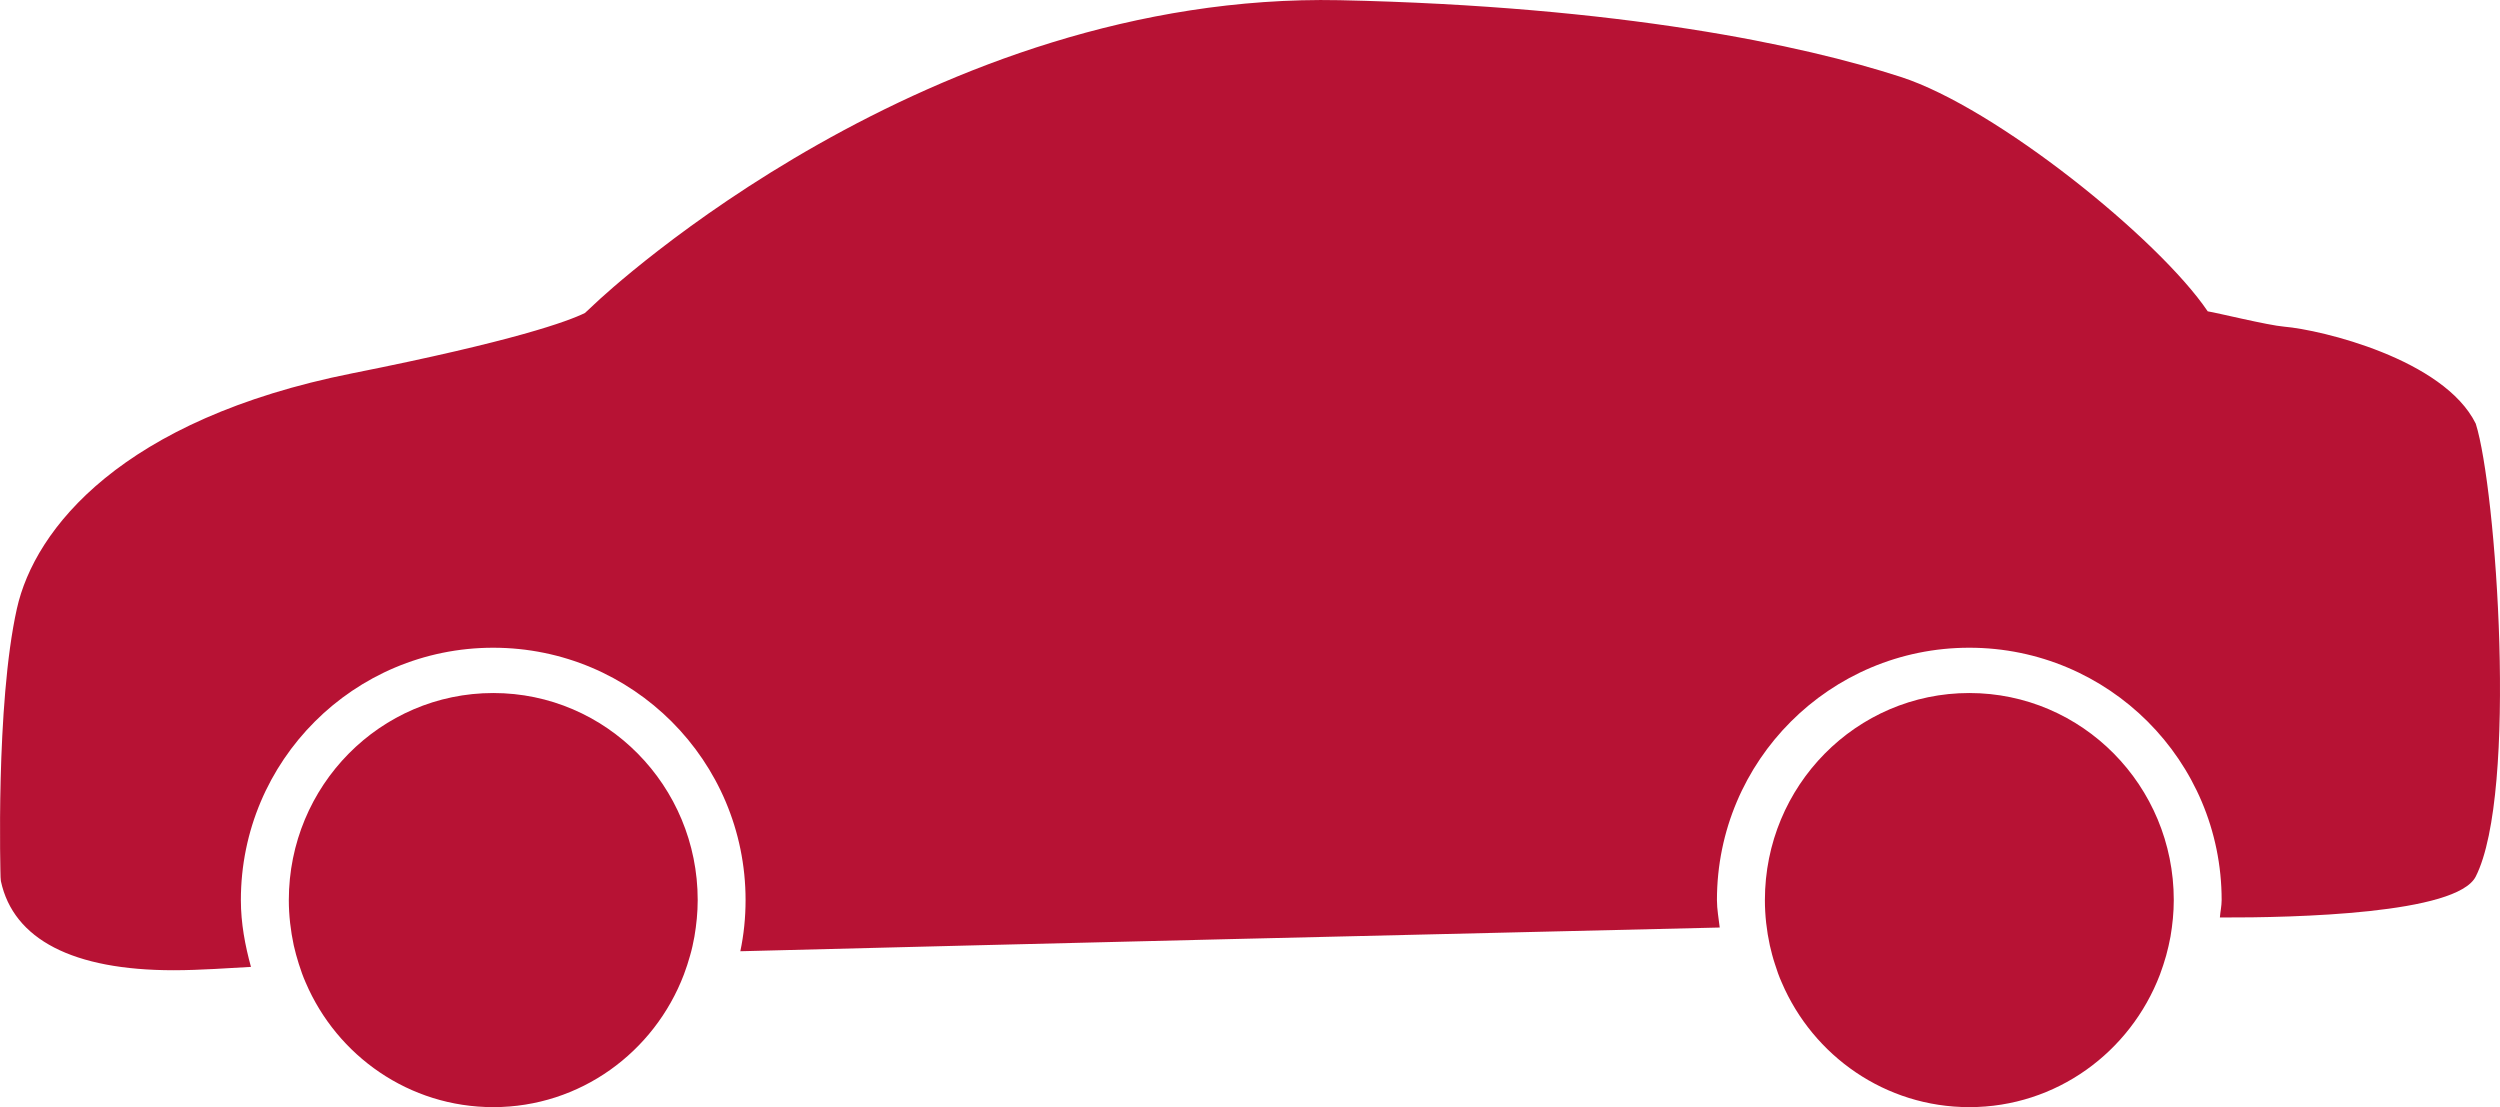
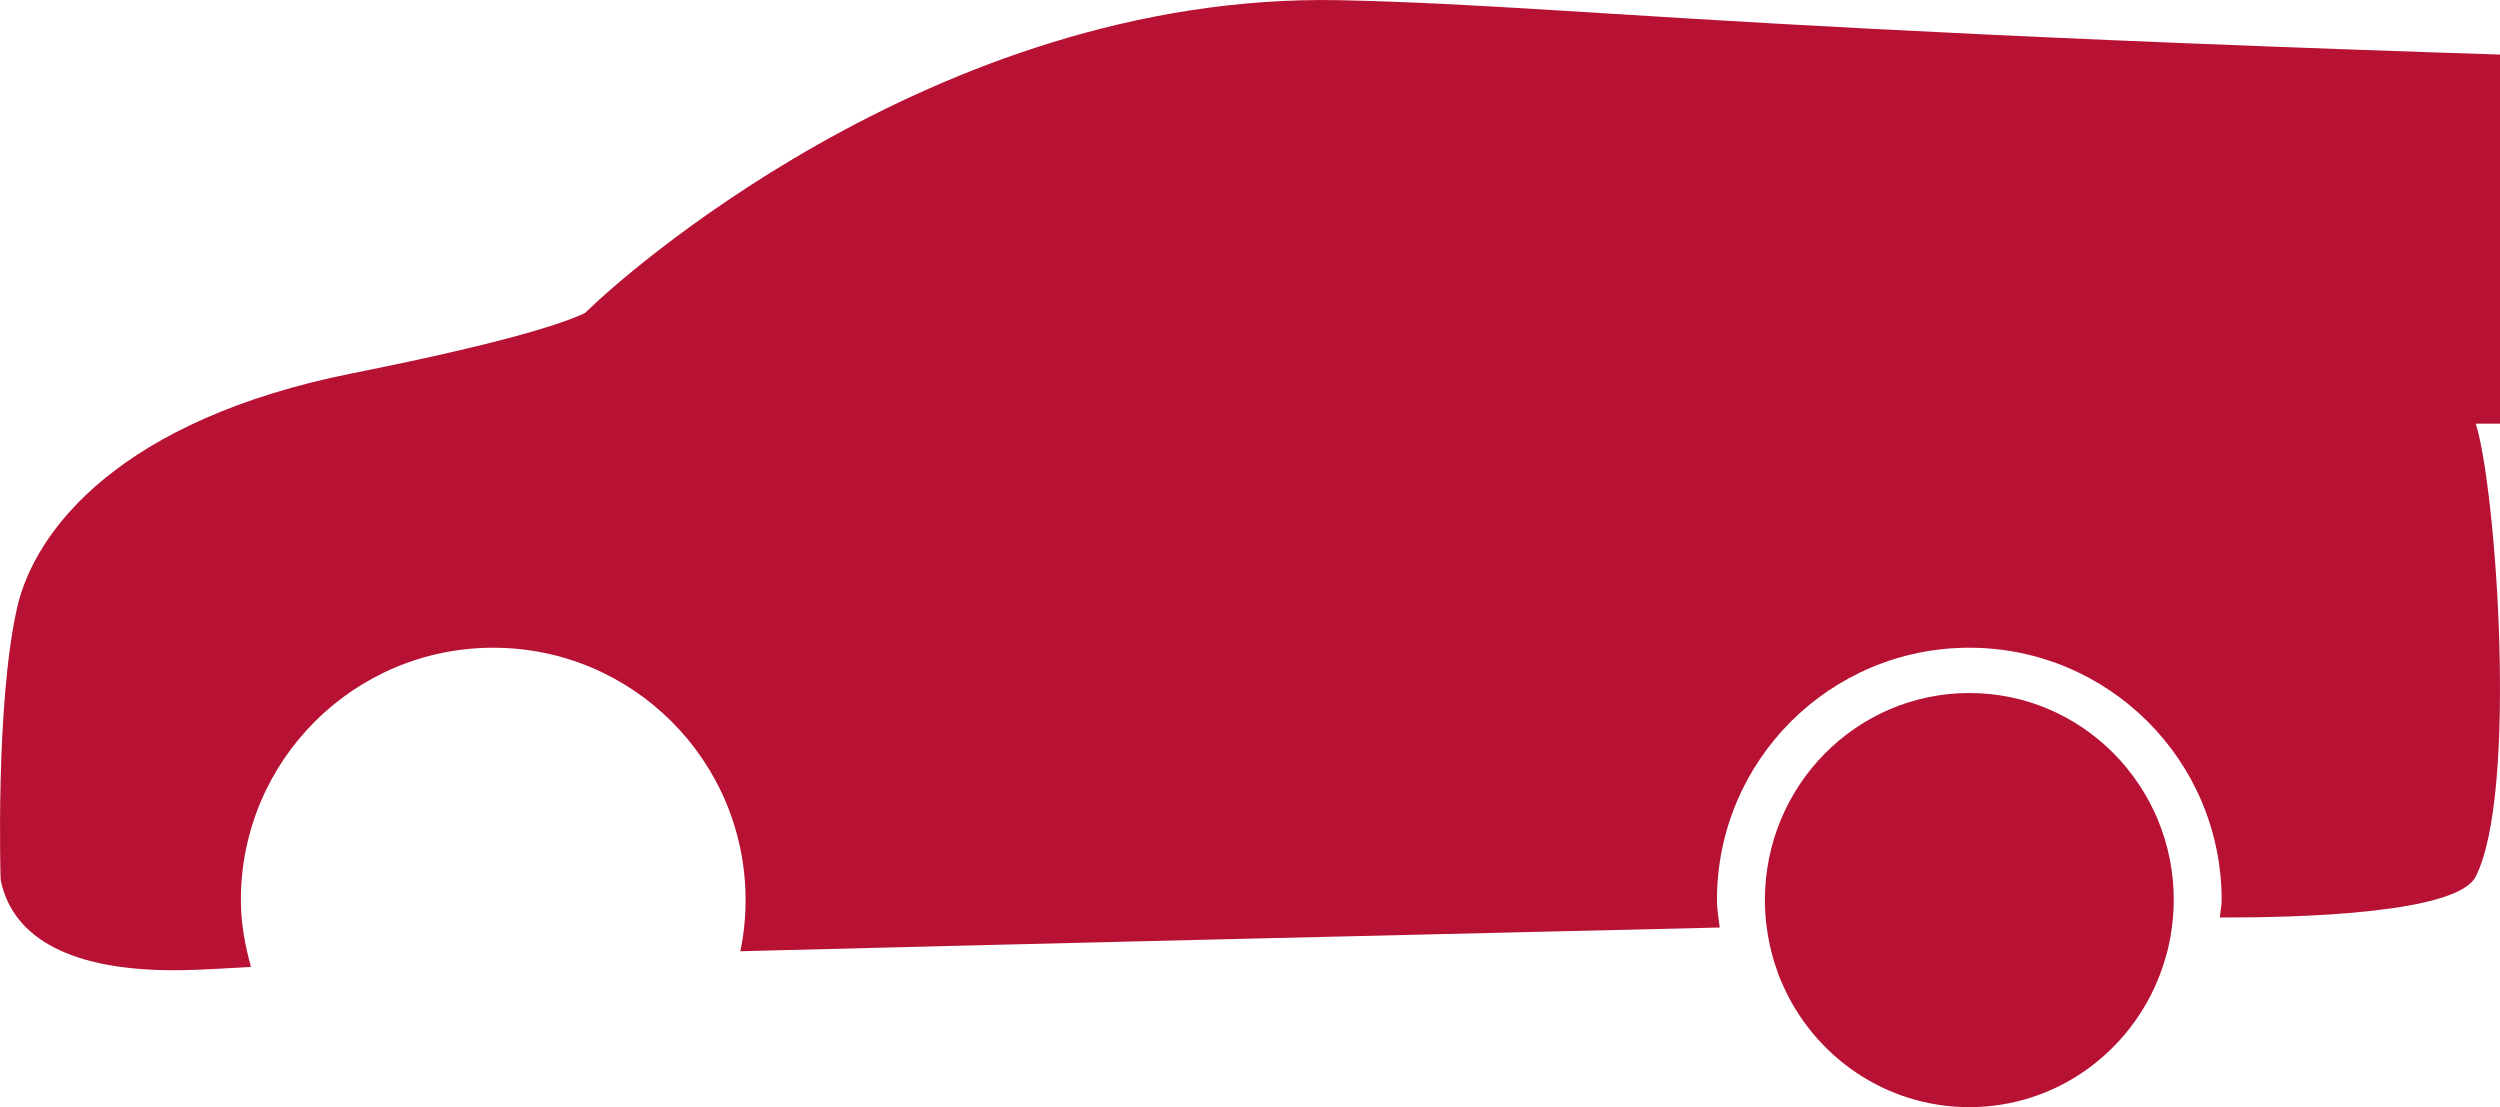
<svg xmlns="http://www.w3.org/2000/svg" id="a" width="39.627" height="17.549" viewBox="0 0 39.627 17.549">
  <defs>
    <style>.b{fill:#b71234;}</style>
  </defs>
-   <path class="b" d="m27.975,14.267c0,.245.028.486.078.717.023.099.048.198.08.294.032.102.066.201.11.298.497,1.16,1.64,1.973,2.972,1.973,1.379,0,2.553-.872,3.022-2.102.037-.099.069-.198.098-.3.028-.099.049-.198.069-.301.032-.189.052-.381.052-.579,0-1.814-1.451-3.282-3.241-3.282s-3.24,1.468-3.24,3.282m-23.397,0c0,.245.029.486.078.717.023.099.049.198.08.294.032.102.067.201.11.298.497,1.16,1.64,1.973,2.973,1.973,1.378,0,2.553-.872,3.021-2.102.038-.099.069-.198.098-.3.029-.099.05-.198.069-.301.032-.189.052-.381.052-.579,0-1.814-1.451-3.282-3.24-3.282-1.79,0-3.241,1.468-3.241,3.282m34.665-7.551c-.506-1.025-2.454-1.489-3.036-1.538-.256-.021-1.078-.223-1.213-.243-.774-1.146-3.35-3.225-4.863-3.715C28.578.716,25.693.099,21.233.003c-6.496-.131-11.602,4.617-11.811,4.818l-.15.14c-.267.131-1.111.443-3.687.956C1.934,6.646.55,8.381.268,9.646-.073,11.172.009,13.904.009,13.904l.005.062c.199.926,1.145,1.413,2.737,1.413.427,0,.882-.035,1.227-.053-.093-.339-.16-.69-.16-1.059,0-2.21,1.791-4,4-4,2.21,0,4,1.79,4,4,0,.278-.028.549-.083.811,4.748-.122,10.828-.267,15.524-.376-.016-.145-.044-.286-.044-.435,0-2.21,1.791-4,4-4s4,1.79,4,4c0,.094-.021.183-.028.276,1.207.004,3.759-.058,4.056-.65.671-1.329.325-6.152,0-7.177" />
+   <path class="b" d="m27.975,14.267c0,.245.028.486.078.717.023.099.048.198.08.294.032.102.066.201.11.298.497,1.16,1.64,1.973,2.972,1.973,1.379,0,2.553-.872,3.022-2.102.037-.099.069-.198.098-.3.028-.099.049-.198.069-.301.032-.189.052-.381.052-.579,0-1.814-1.451-3.282-3.241-3.282s-3.24,1.468-3.24,3.282c0,.245.029.486.078.717.023.099.049.198.08.294.032.102.067.201.11.298.497,1.16,1.64,1.973,2.973,1.973,1.378,0,2.553-.872,3.021-2.102.038-.099.069-.198.098-.3.029-.099.05-.198.069-.301.032-.189.052-.381.052-.579,0-1.814-1.451-3.282-3.24-3.282-1.79,0-3.241,1.468-3.241,3.282m34.665-7.551c-.506-1.025-2.454-1.489-3.036-1.538-.256-.021-1.078-.223-1.213-.243-.774-1.146-3.35-3.225-4.863-3.715C28.578.716,25.693.099,21.233.003c-6.496-.131-11.602,4.617-11.811,4.818l-.15.14c-.267.131-1.111.443-3.687.956C1.934,6.646.55,8.381.268,9.646-.073,11.172.009,13.904.009,13.904l.005.062c.199.926,1.145,1.413,2.737,1.413.427,0,.882-.035,1.227-.053-.093-.339-.16-.69-.16-1.059,0-2.21,1.791-4,4-4,2.21,0,4,1.79,4,4,0,.278-.028.549-.083.811,4.748-.122,10.828-.267,15.524-.376-.016-.145-.044-.286-.044-.435,0-2.21,1.791-4,4-4s4,1.79,4,4c0,.094-.021.183-.028.276,1.207.004,3.759-.058,4.056-.65.671-1.329.325-6.152,0-7.177" />
</svg>